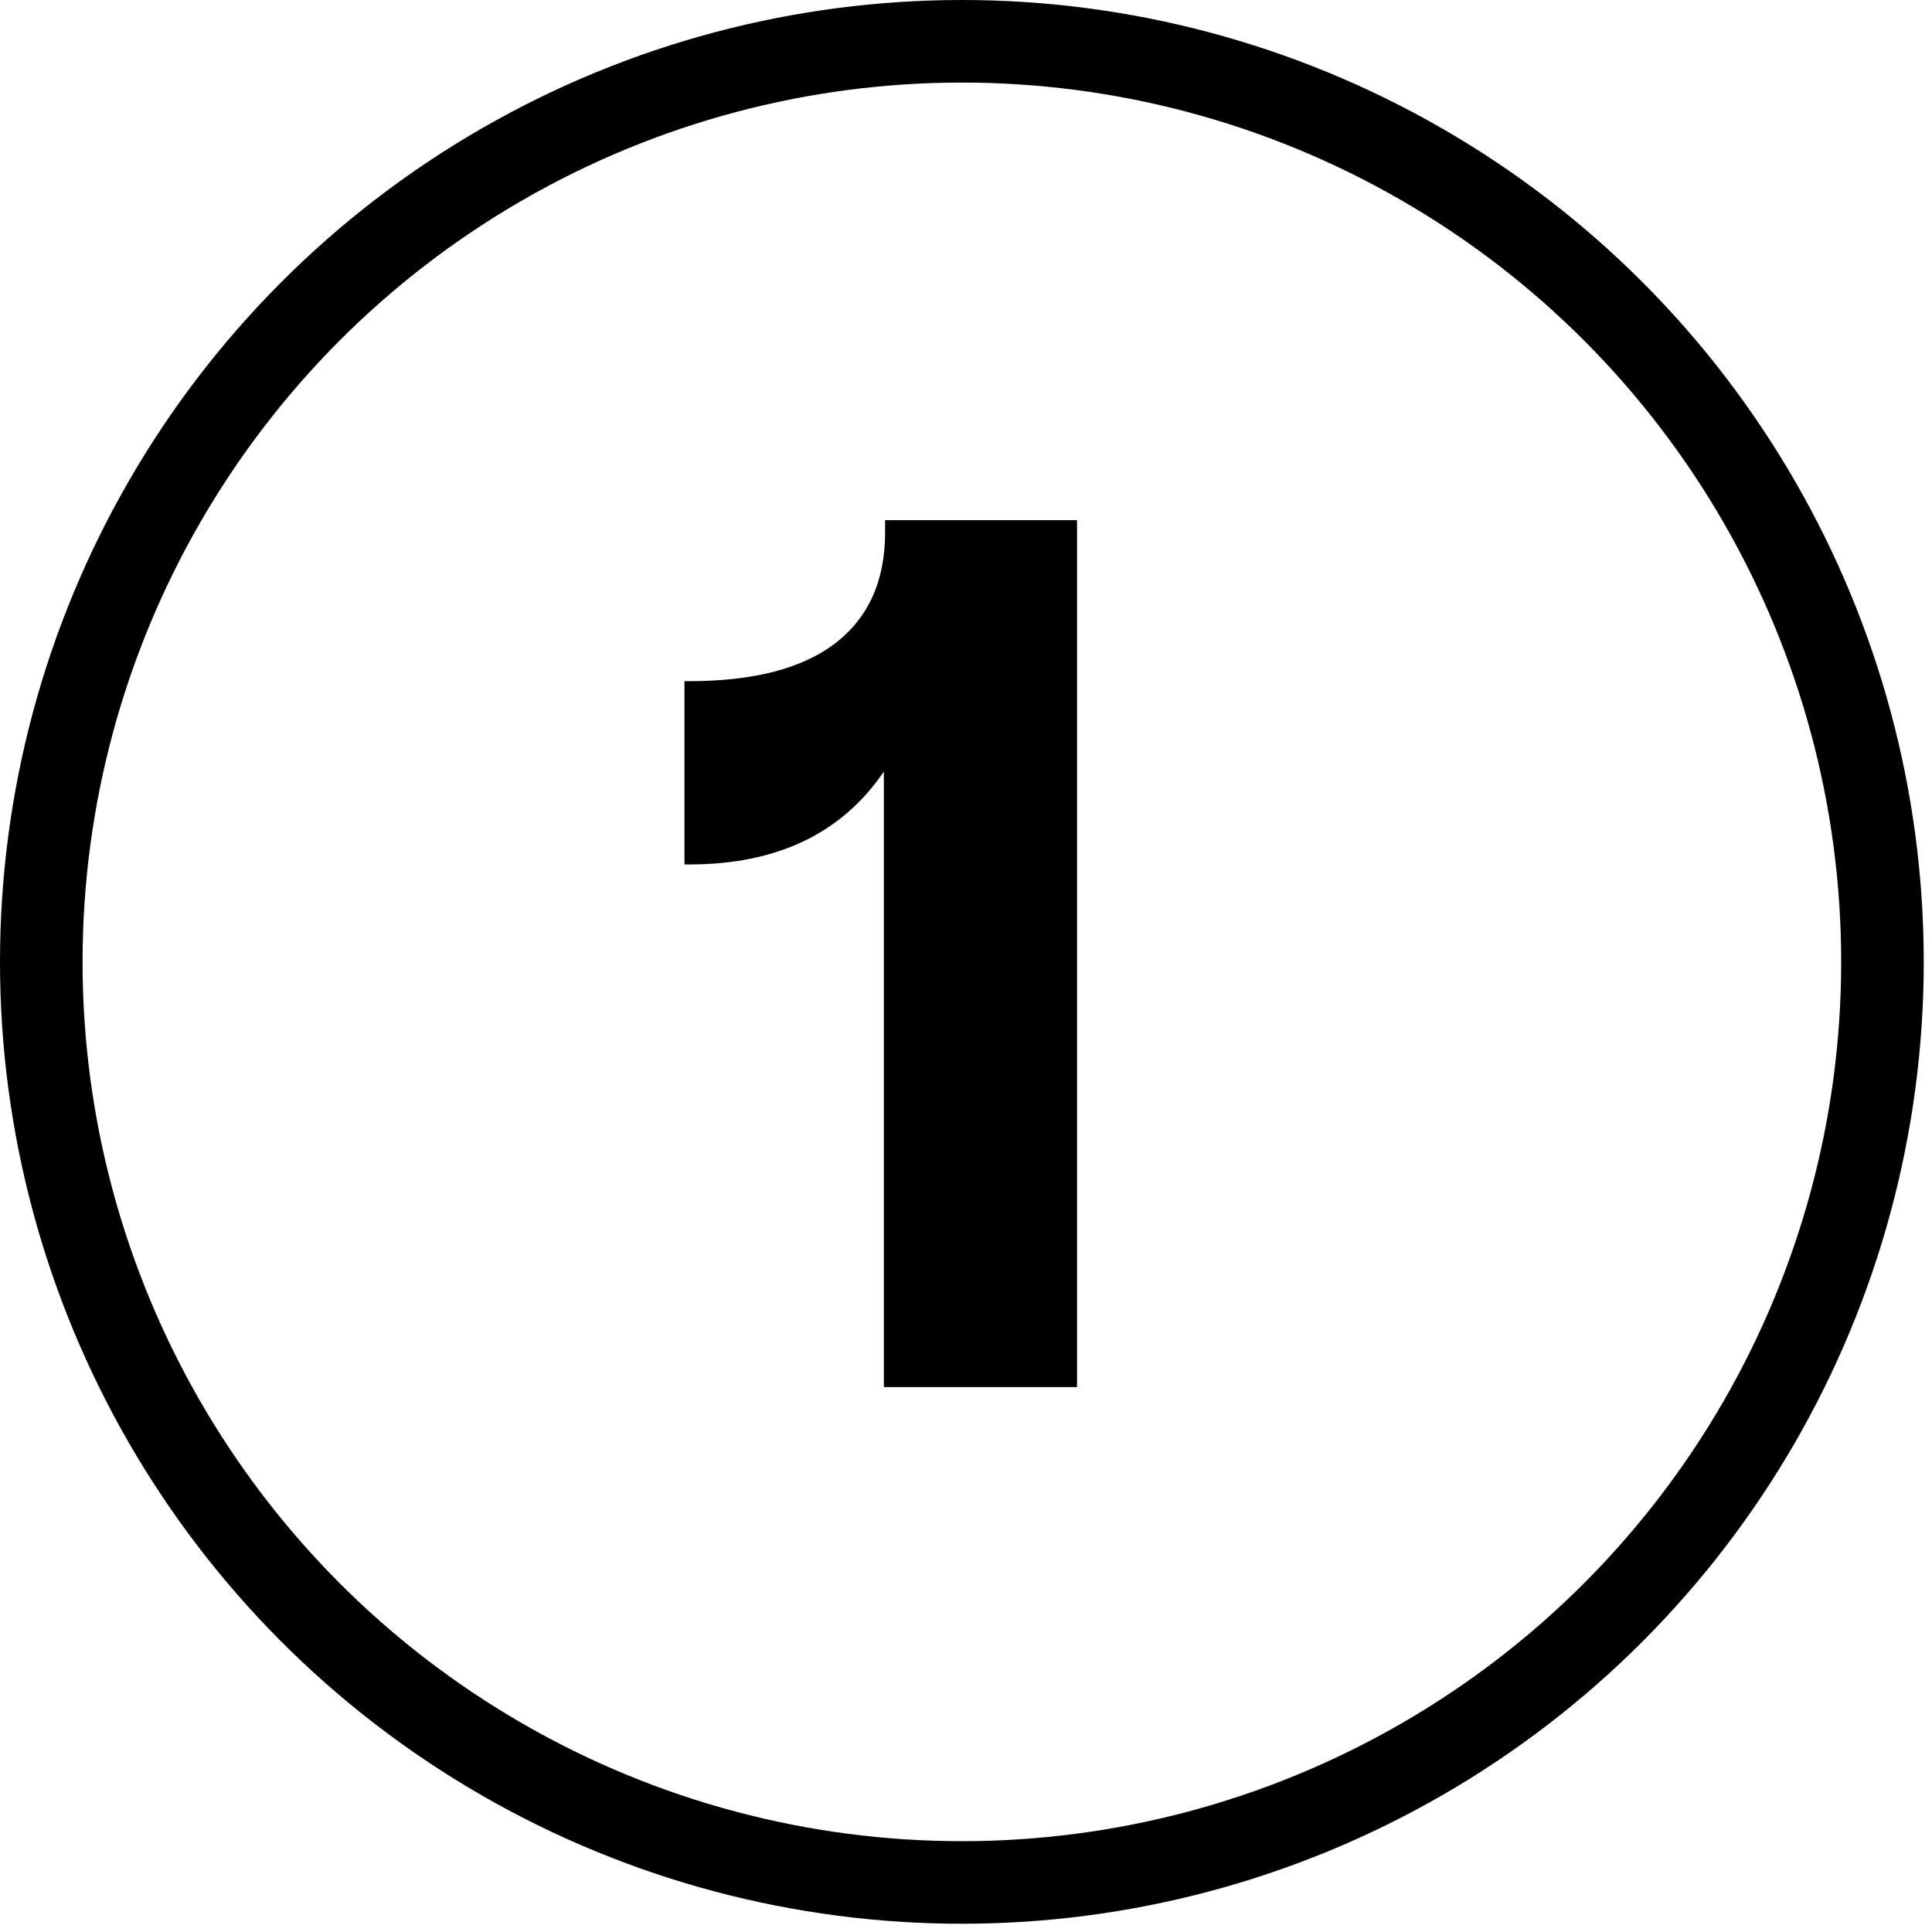
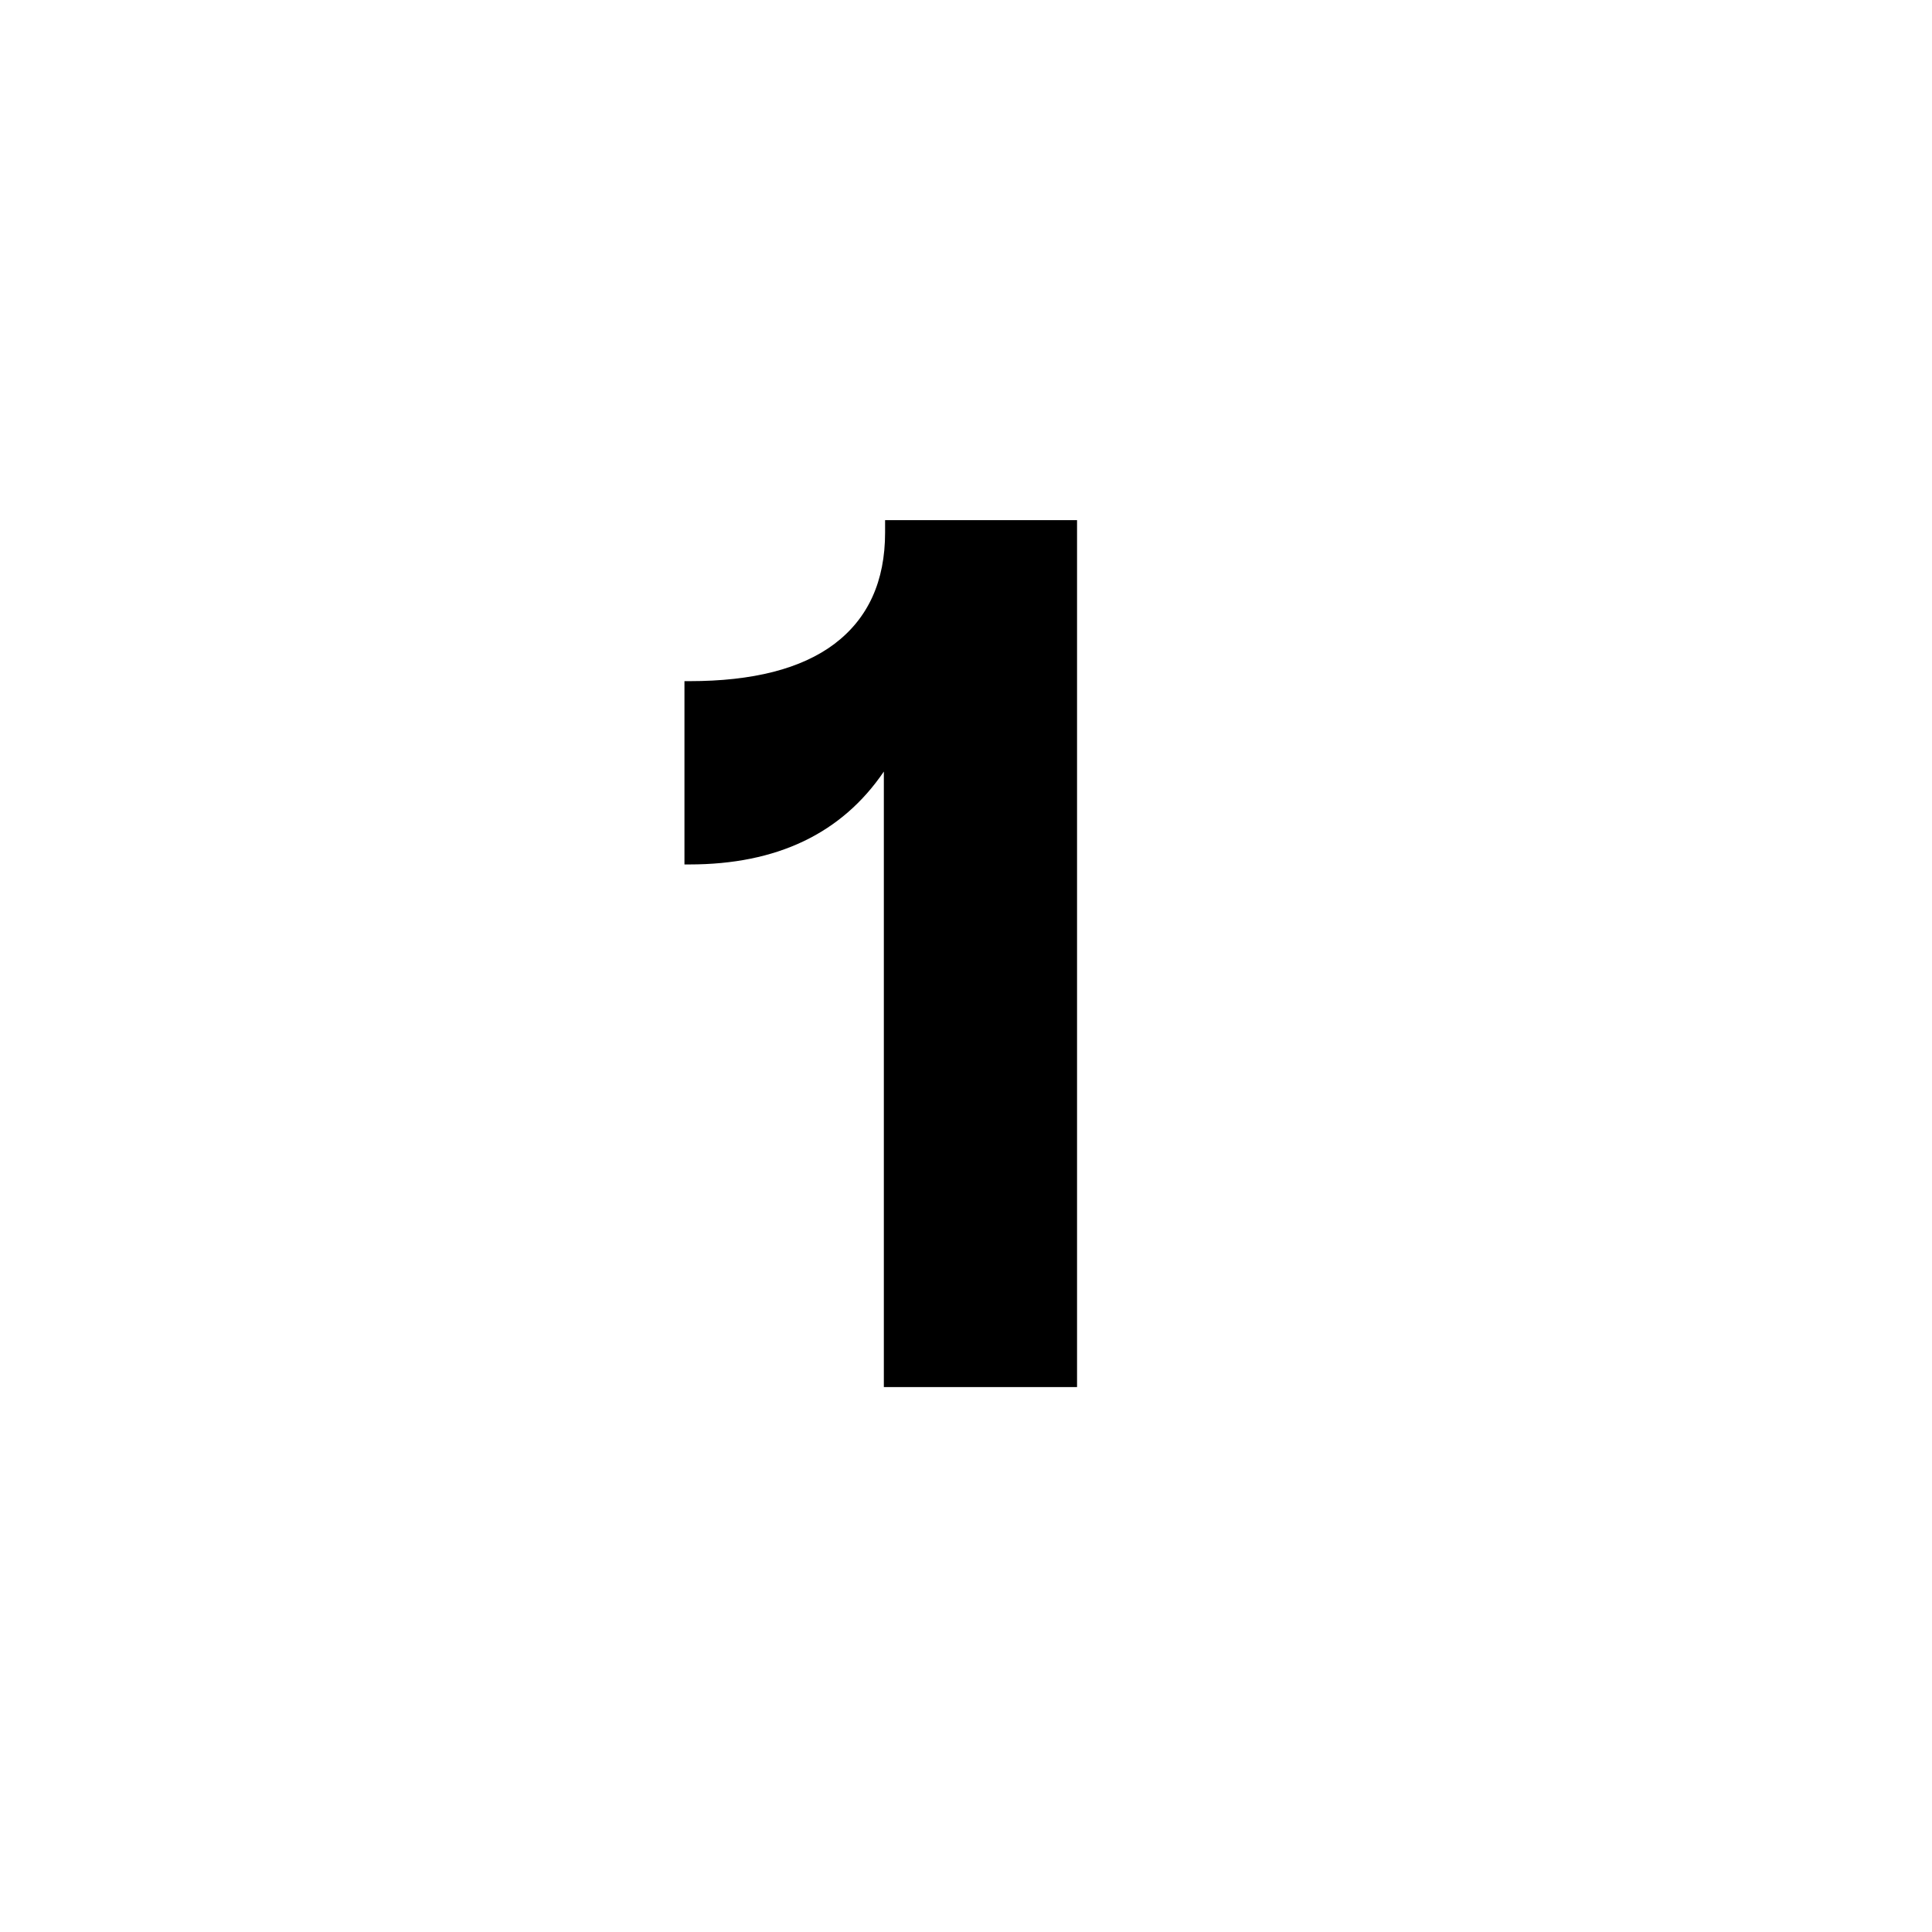
<svg xmlns="http://www.w3.org/2000/svg" width="117" height="117" viewBox="0 0 117 117" fill="none">
-   <circle cx="58.25" cy="58.25" r="55.75" stroke="black" stroke-width="5" />
  <path d="M53.525 46.725C50.975 50.475 47.05 52.35 41.75 52.35H41.45V41.25H41.75C45.6 41.25 48.525 40.5 50.525 39C52.575 37.45 53.6 35.2 53.6 32.25V31.5H65.225V84H53.525V46.725Z" fill="black" />
</svg>